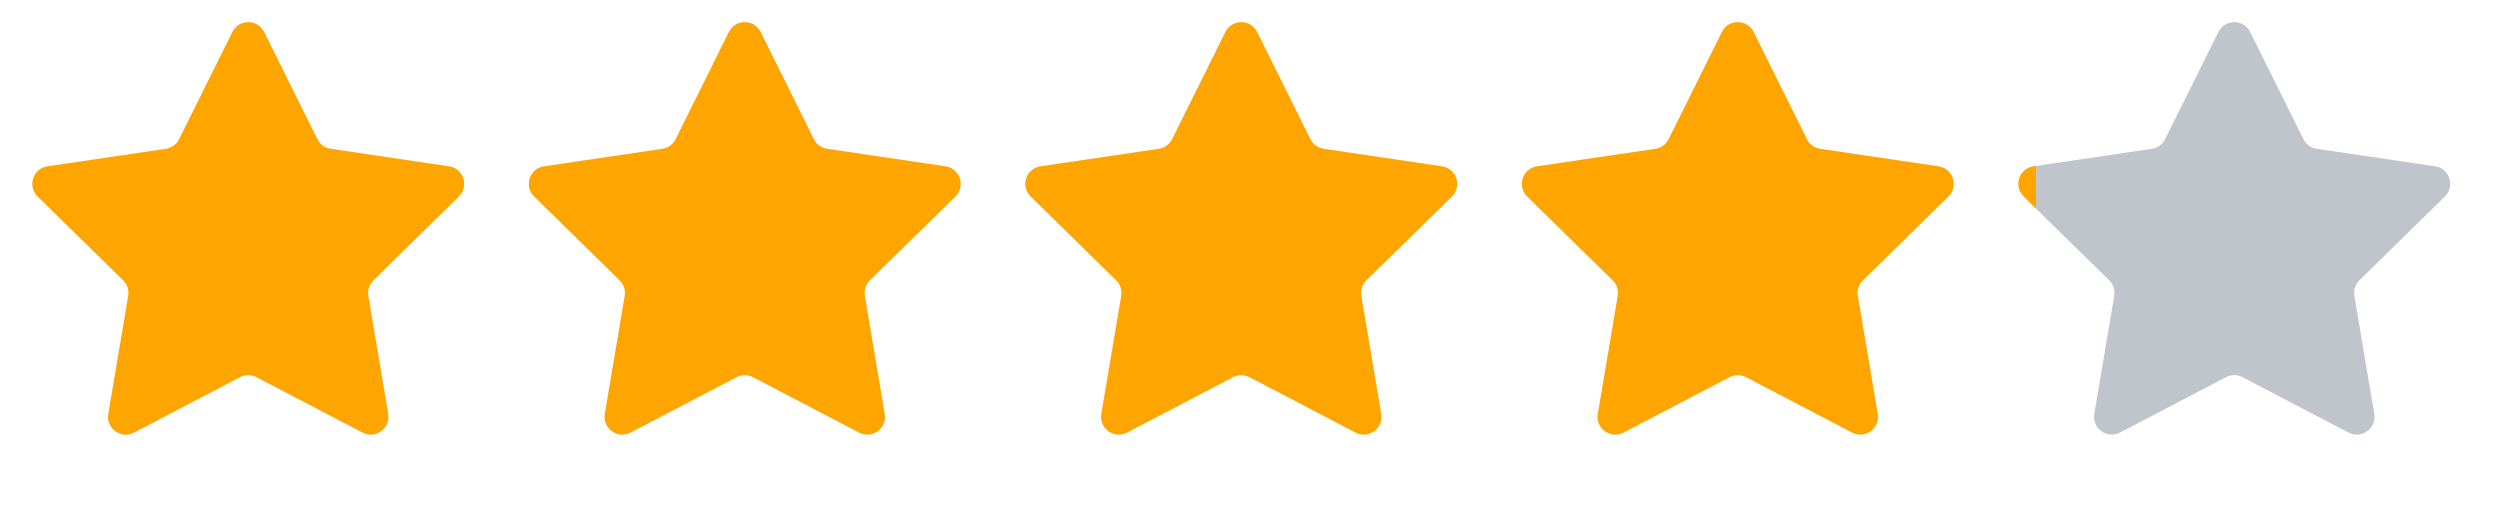
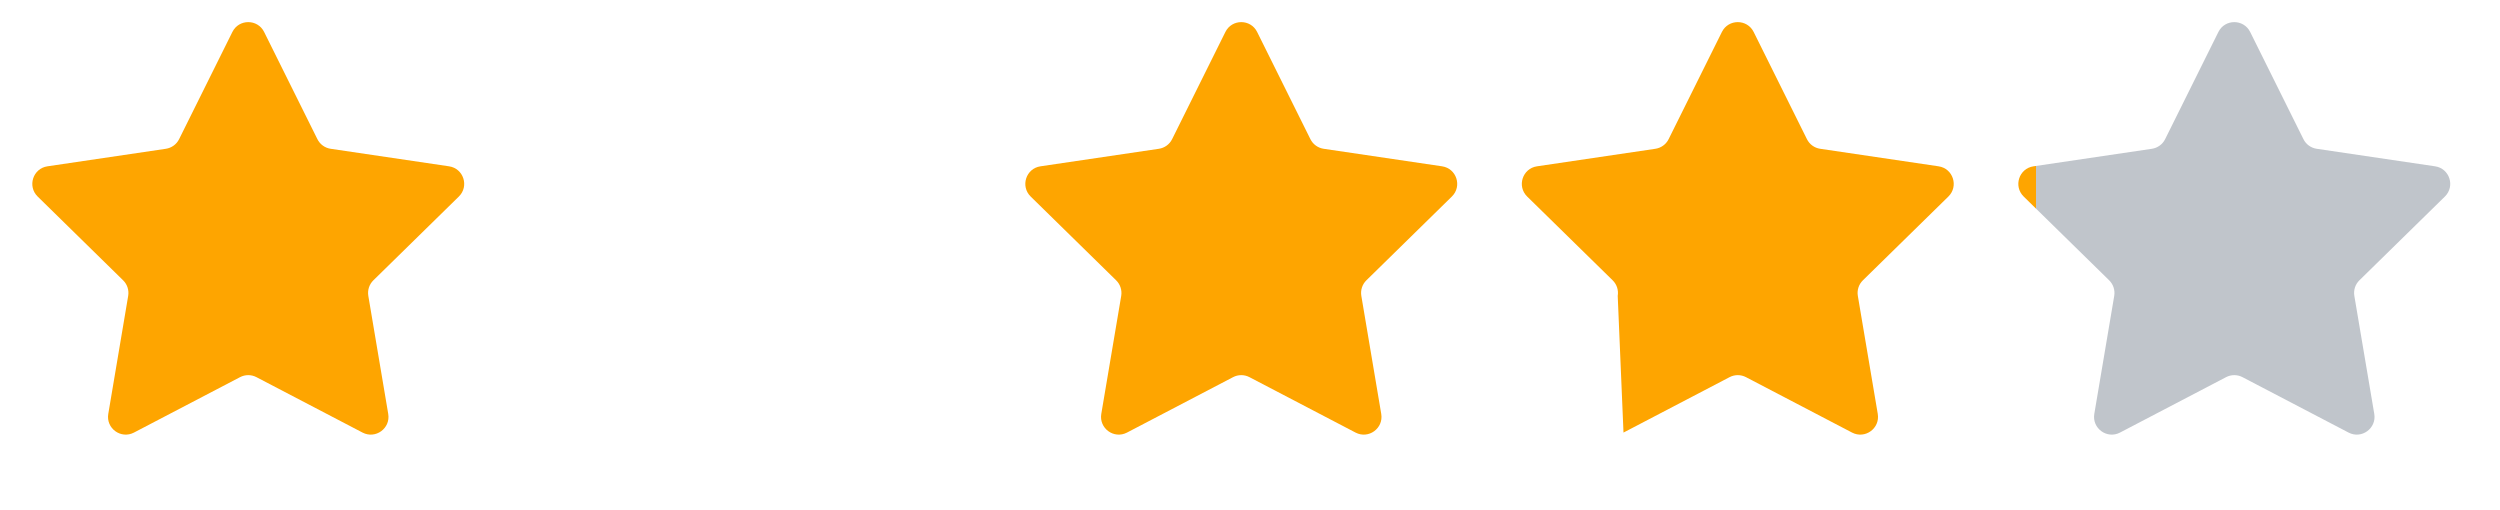
<svg xmlns="http://www.w3.org/2000/svg" width="103" height="21" viewBox="0 0 103 21" fill="none">
  <path d="M9.574 1.317C9.842 0.776 10.614 0.776 10.882 1.317L13.076 5.732C13.183 5.947 13.387 6.095 13.623 6.13L18.501 6.852C19.098 6.94 19.337 7.674 18.905 8.097L15.384 11.548C15.213 11.715 15.135 11.955 15.175 12.191L15.995 17.053C16.096 17.648 15.472 18.102 14.937 17.822L10.566 15.539C10.354 15.428 10.102 15.428 9.89 15.539L5.519 17.822C4.984 18.102 4.36 17.648 4.461 17.053L5.281 12.191C5.321 11.955 5.243 11.715 5.072 11.548L1.551 8.097C1.12 7.674 1.358 6.94 1.955 6.852L6.833 6.13C7.069 6.095 7.274 5.947 7.38 5.732L9.574 1.317Z" fill="#FEA500" />
-   <path d="M30.03 1.317C30.299 0.776 31.07 0.776 31.338 1.317L33.532 5.732C33.639 5.947 33.843 6.095 34.08 6.13L38.957 6.852C39.554 6.94 39.793 7.674 39.361 8.097L35.84 11.548C35.669 11.715 35.591 11.955 35.631 12.191L36.451 17.053C36.552 17.648 35.928 18.102 35.393 17.822L31.022 15.539C30.81 15.428 30.558 15.428 30.346 15.539L25.976 17.822C25.44 18.102 24.816 17.648 24.917 17.053L25.737 12.191C25.777 11.955 25.699 11.715 25.528 11.548L22.007 8.097C21.576 7.674 21.814 6.94 22.411 6.852L27.289 6.13C27.525 6.095 27.73 5.947 27.836 5.732L30.03 1.317Z" fill="#FEA500" />
  <path d="M50.486 1.317C50.755 0.776 51.526 0.776 51.794 1.317L53.988 5.732C54.095 5.947 54.299 6.095 54.536 6.13L59.413 6.852C60.01 6.94 60.249 7.674 59.817 8.097L56.296 11.548C56.125 11.715 56.047 11.955 56.087 12.191L56.907 17.053C57.008 17.648 56.384 18.102 55.849 17.822L51.478 15.539C51.267 15.428 51.014 15.428 50.802 15.539L46.432 17.822C45.897 18.102 45.273 17.648 45.373 17.053L46.194 12.191C46.233 11.955 46.155 11.715 45.984 11.548L42.463 8.097C42.032 7.674 42.27 6.94 42.867 6.852L47.745 6.13C47.981 6.095 48.186 5.947 48.292 5.732L50.486 1.317Z" fill="#FEA500" />
-   <path d="M70.942 1.317C71.211 0.776 71.982 0.776 72.251 1.317L74.445 5.732C74.551 5.947 74.755 6.095 74.992 6.13L79.869 6.852C80.467 6.94 80.705 7.674 80.274 8.097L76.752 11.548C76.581 11.715 76.503 11.955 76.543 12.191L77.364 17.053C77.464 17.648 76.84 18.102 76.305 17.822L71.935 15.539C71.723 15.428 71.47 15.428 71.258 15.539L66.888 17.822C66.353 18.102 65.729 17.648 65.829 17.053L66.65 12.191C66.69 11.955 66.612 11.715 66.441 11.548L62.919 8.097C62.488 7.674 62.726 6.94 63.324 6.852L68.201 6.13C68.438 6.095 68.642 5.947 68.748 5.732L70.942 1.317Z" fill="#FEA500" />
+   <path d="M70.942 1.317C71.211 0.776 71.982 0.776 72.251 1.317L74.445 5.732C74.551 5.947 74.755 6.095 74.992 6.13L79.869 6.852C80.467 6.94 80.705 7.674 80.274 8.097L76.752 11.548C76.581 11.715 76.503 11.955 76.543 12.191L77.364 17.053C77.464 17.648 76.84 18.102 76.305 17.822L71.935 15.539C71.723 15.428 71.47 15.428 71.258 15.539L66.888 17.822L66.65 12.191C66.69 11.955 66.612 11.715 66.441 11.548L62.919 8.097C62.488 7.674 62.726 6.94 63.324 6.852L68.201 6.13C68.438 6.095 68.642 5.947 68.748 5.732L70.942 1.317Z" fill="#FEA500" />
  <path d="M91.398 1.317C91.667 0.776 92.438 0.776 92.707 1.317L94.901 5.732C95.007 5.947 95.212 6.095 95.448 6.13L100.325 6.852C100.923 6.94 101.161 7.674 100.73 8.097L97.208 11.548C97.037 11.715 96.959 11.955 96.999 12.191L97.82 17.053C97.92 17.648 97.296 18.102 96.761 17.822L92.391 15.539C92.179 15.428 91.926 15.428 91.714 15.539L87.344 17.822C86.809 18.102 86.185 17.648 86.285 17.053L87.106 12.191C87.146 11.955 87.067 11.715 86.897 11.548L83.375 8.097C82.944 7.674 83.182 6.94 83.78 6.852L88.657 6.13C88.894 6.095 89.098 5.947 89.204 5.732L91.398 1.317Z" fill="url(#paint0_linear_3003_170)" />
  <defs>
    <linearGradient id="paint0_linear_3003_170" x1="102.281" y1="10.228" x2="81.825" y2="10.228" gradientUnits="userSpaceOnUse">
      <stop offset="0.365" stop-color="#C0C5CB" />
      <stop offset="0.899" stop-color="#C0C5CB" />
      <stop offset="0.899" stop-color="#FEA500" />
    </linearGradient>
  </defs>
</svg>